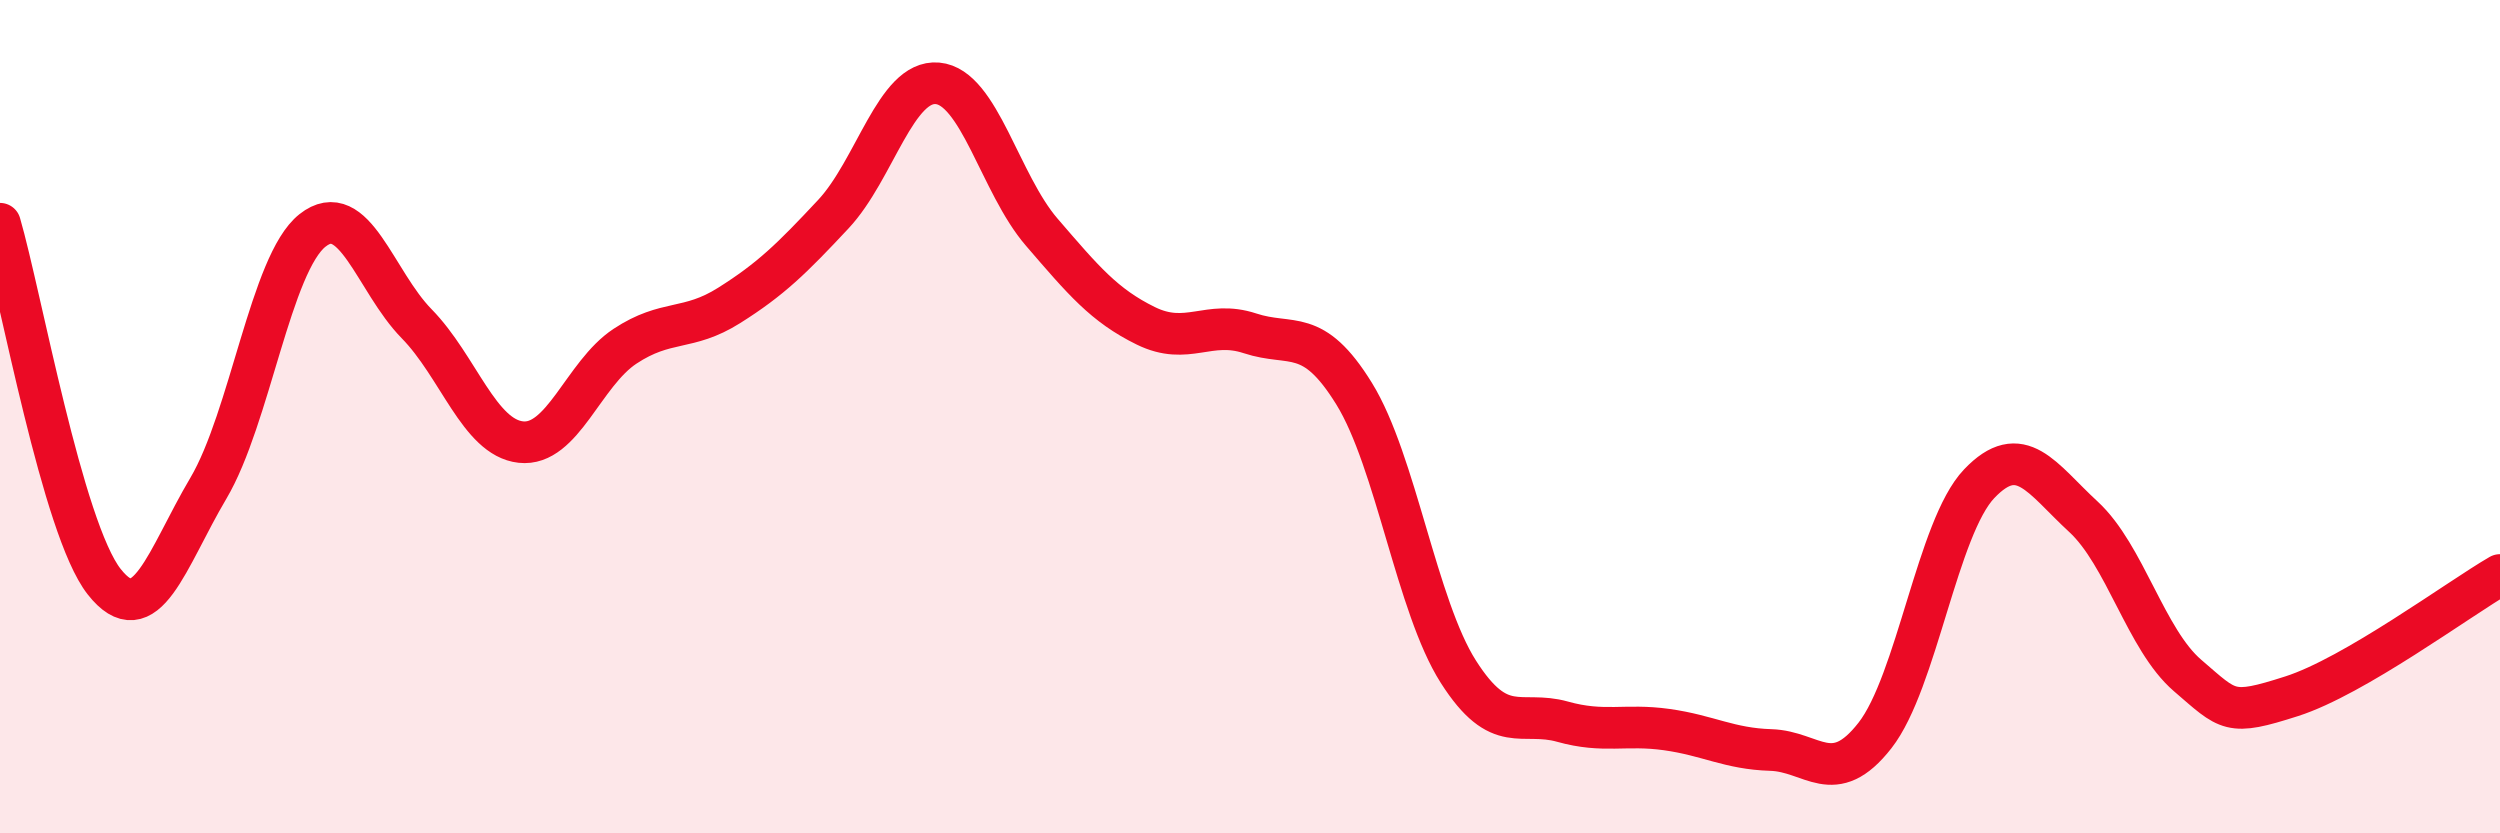
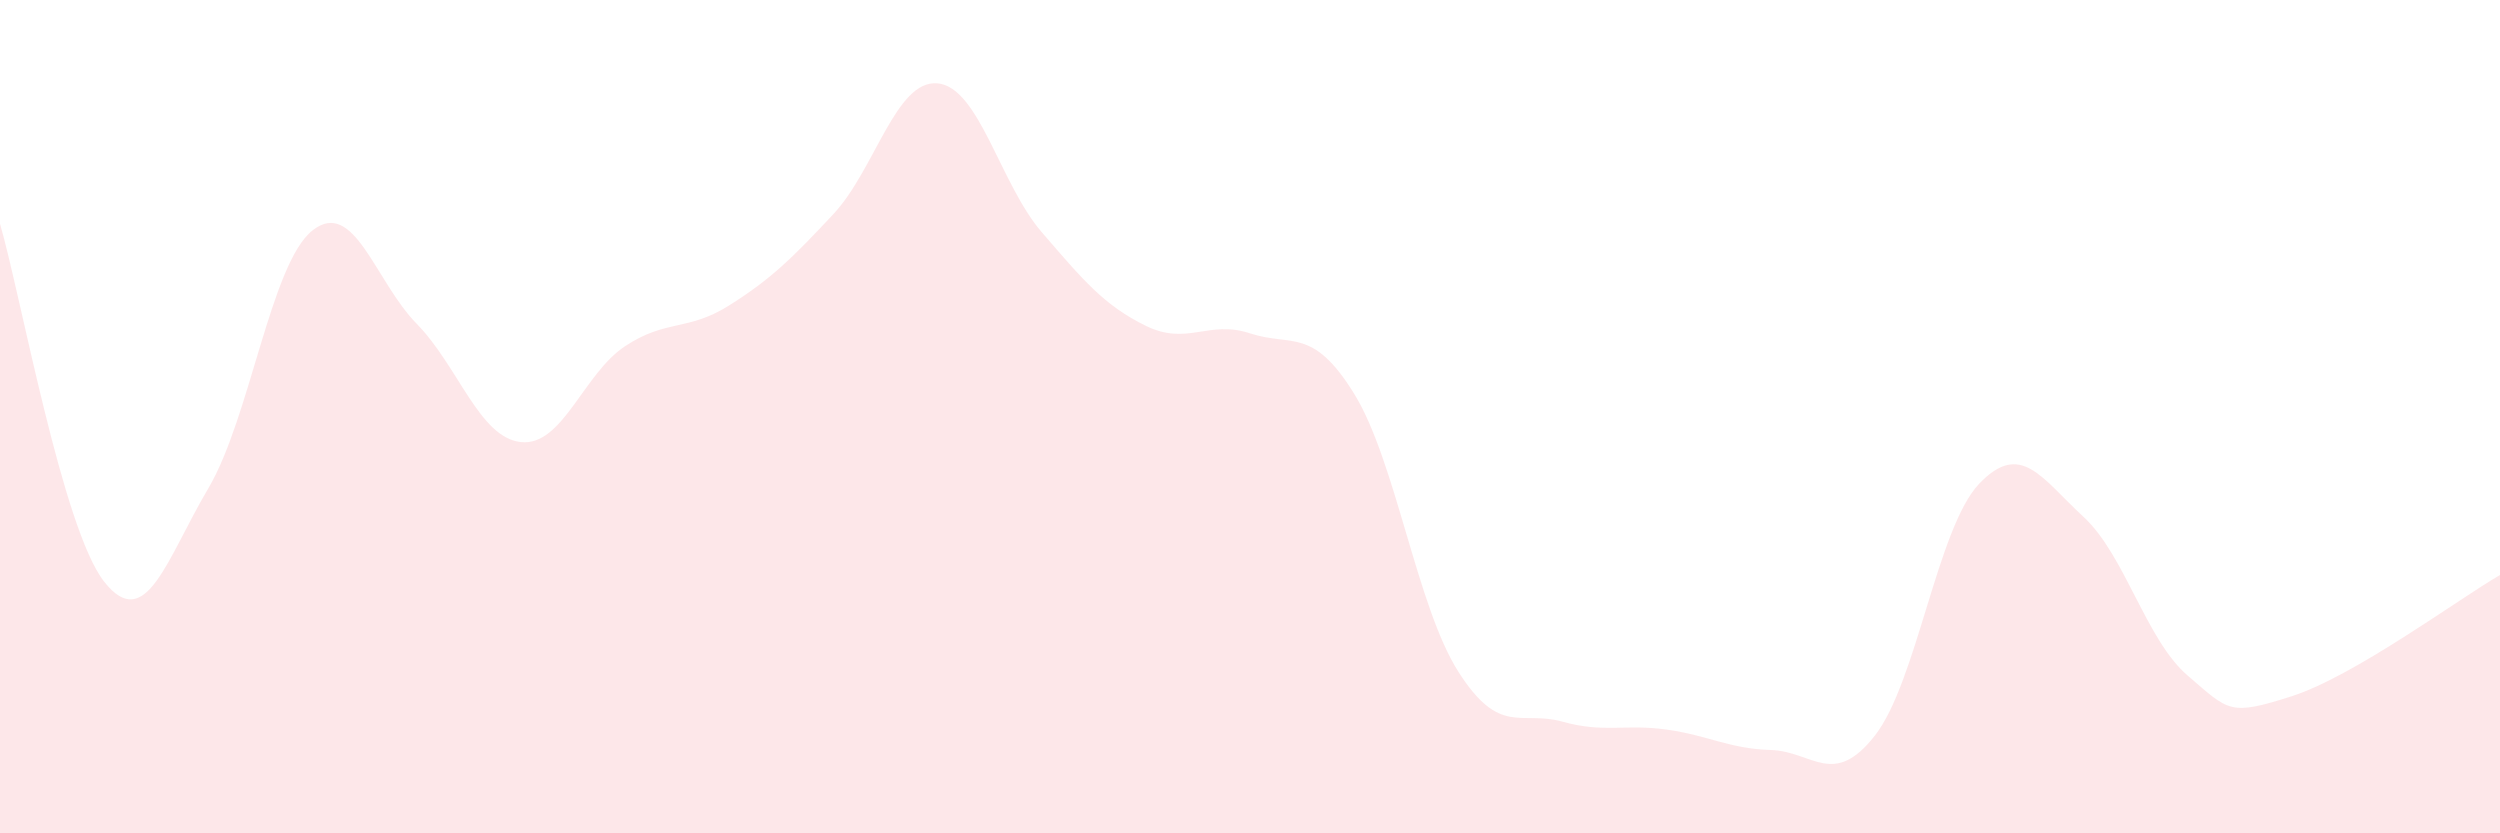
<svg xmlns="http://www.w3.org/2000/svg" width="60" height="20" viewBox="0 0 60 20">
  <path d="M 0,5.37 C 0.5,7.09 1.5,12.69 2.5,13.96 C 3.5,15.23 4,13.41 5,11.72 C 6,10.03 6.5,6.32 7.5,5.53 C 8.5,4.74 9,6.75 10,7.77 C 11,8.79 11.5,10.5 12.5,10.61 C 13.5,10.72 14,8.97 15,8.31 C 16,7.65 16.5,7.96 17.5,7.33 C 18.5,6.7 19,6.21 20,5.14 C 21,4.07 21.5,1.91 22.5,2 C 23.5,2.09 24,4.41 25,5.57 C 26,6.73 26.5,7.33 27.5,7.82 C 28.5,8.31 29,7.67 30,8 C 31,8.33 31.5,7.83 32.5,9.45 C 33.5,11.07 34,14.55 35,16.12 C 36,17.69 36.5,17.04 37.5,17.32 C 38.5,17.6 39,17.37 40,17.51 C 41,17.65 41.5,17.97 42.5,18 C 43.5,18.03 44,18.93 45,17.65 C 46,16.37 46.5,12.66 47.5,11.61 C 48.5,10.56 49,11.48 50,12.4 C 51,13.32 51.5,15.35 52.5,16.21 C 53.5,17.07 53.5,17.19 55,16.71 C 56.5,16.23 59,14.38 60,13.8L60 20L0 20Z" fill="#EB0A25" opacity="0.1" stroke-linecap="round" stroke-linejoin="round" />
-   <path d="M 0,5.37 C 0.5,7.09 1.5,12.69 2.5,13.96 C 3.5,15.23 4,13.41 5,11.72 C 6,10.03 6.5,6.32 7.5,5.53 C 8.5,4.74 9,6.75 10,7.77 C 11,8.79 11.5,10.5 12.5,10.61 C 13.5,10.72 14,8.97 15,8.31 C 16,7.65 16.5,7.96 17.5,7.33 C 18.5,6.7 19,6.21 20,5.14 C 21,4.07 21.5,1.91 22.5,2 C 23.5,2.09 24,4.41 25,5.57 C 26,6.73 26.5,7.33 27.5,7.82 C 28.5,8.31 29,7.67 30,8 C 31,8.33 31.5,7.83 32.5,9.45 C 33.5,11.07 34,14.55 35,16.12 C 36,17.69 36.5,17.04 37.5,17.32 C 38.5,17.6 39,17.37 40,17.51 C 41,17.65 41.5,17.97 42.5,18 C 43.5,18.03 44,18.93 45,17.65 C 46,16.37 46.5,12.66 47.5,11.61 C 48.5,10.56 49,11.48 50,12.4 C 51,13.32 51.5,15.35 52.5,16.21 C 53.5,17.07 53.5,17.19 55,16.71 C 56.5,16.23 59,14.38 60,13.8" stroke="#EB0A25" stroke-width="1" fill="none" stroke-linecap="round" stroke-linejoin="round" />
</svg>